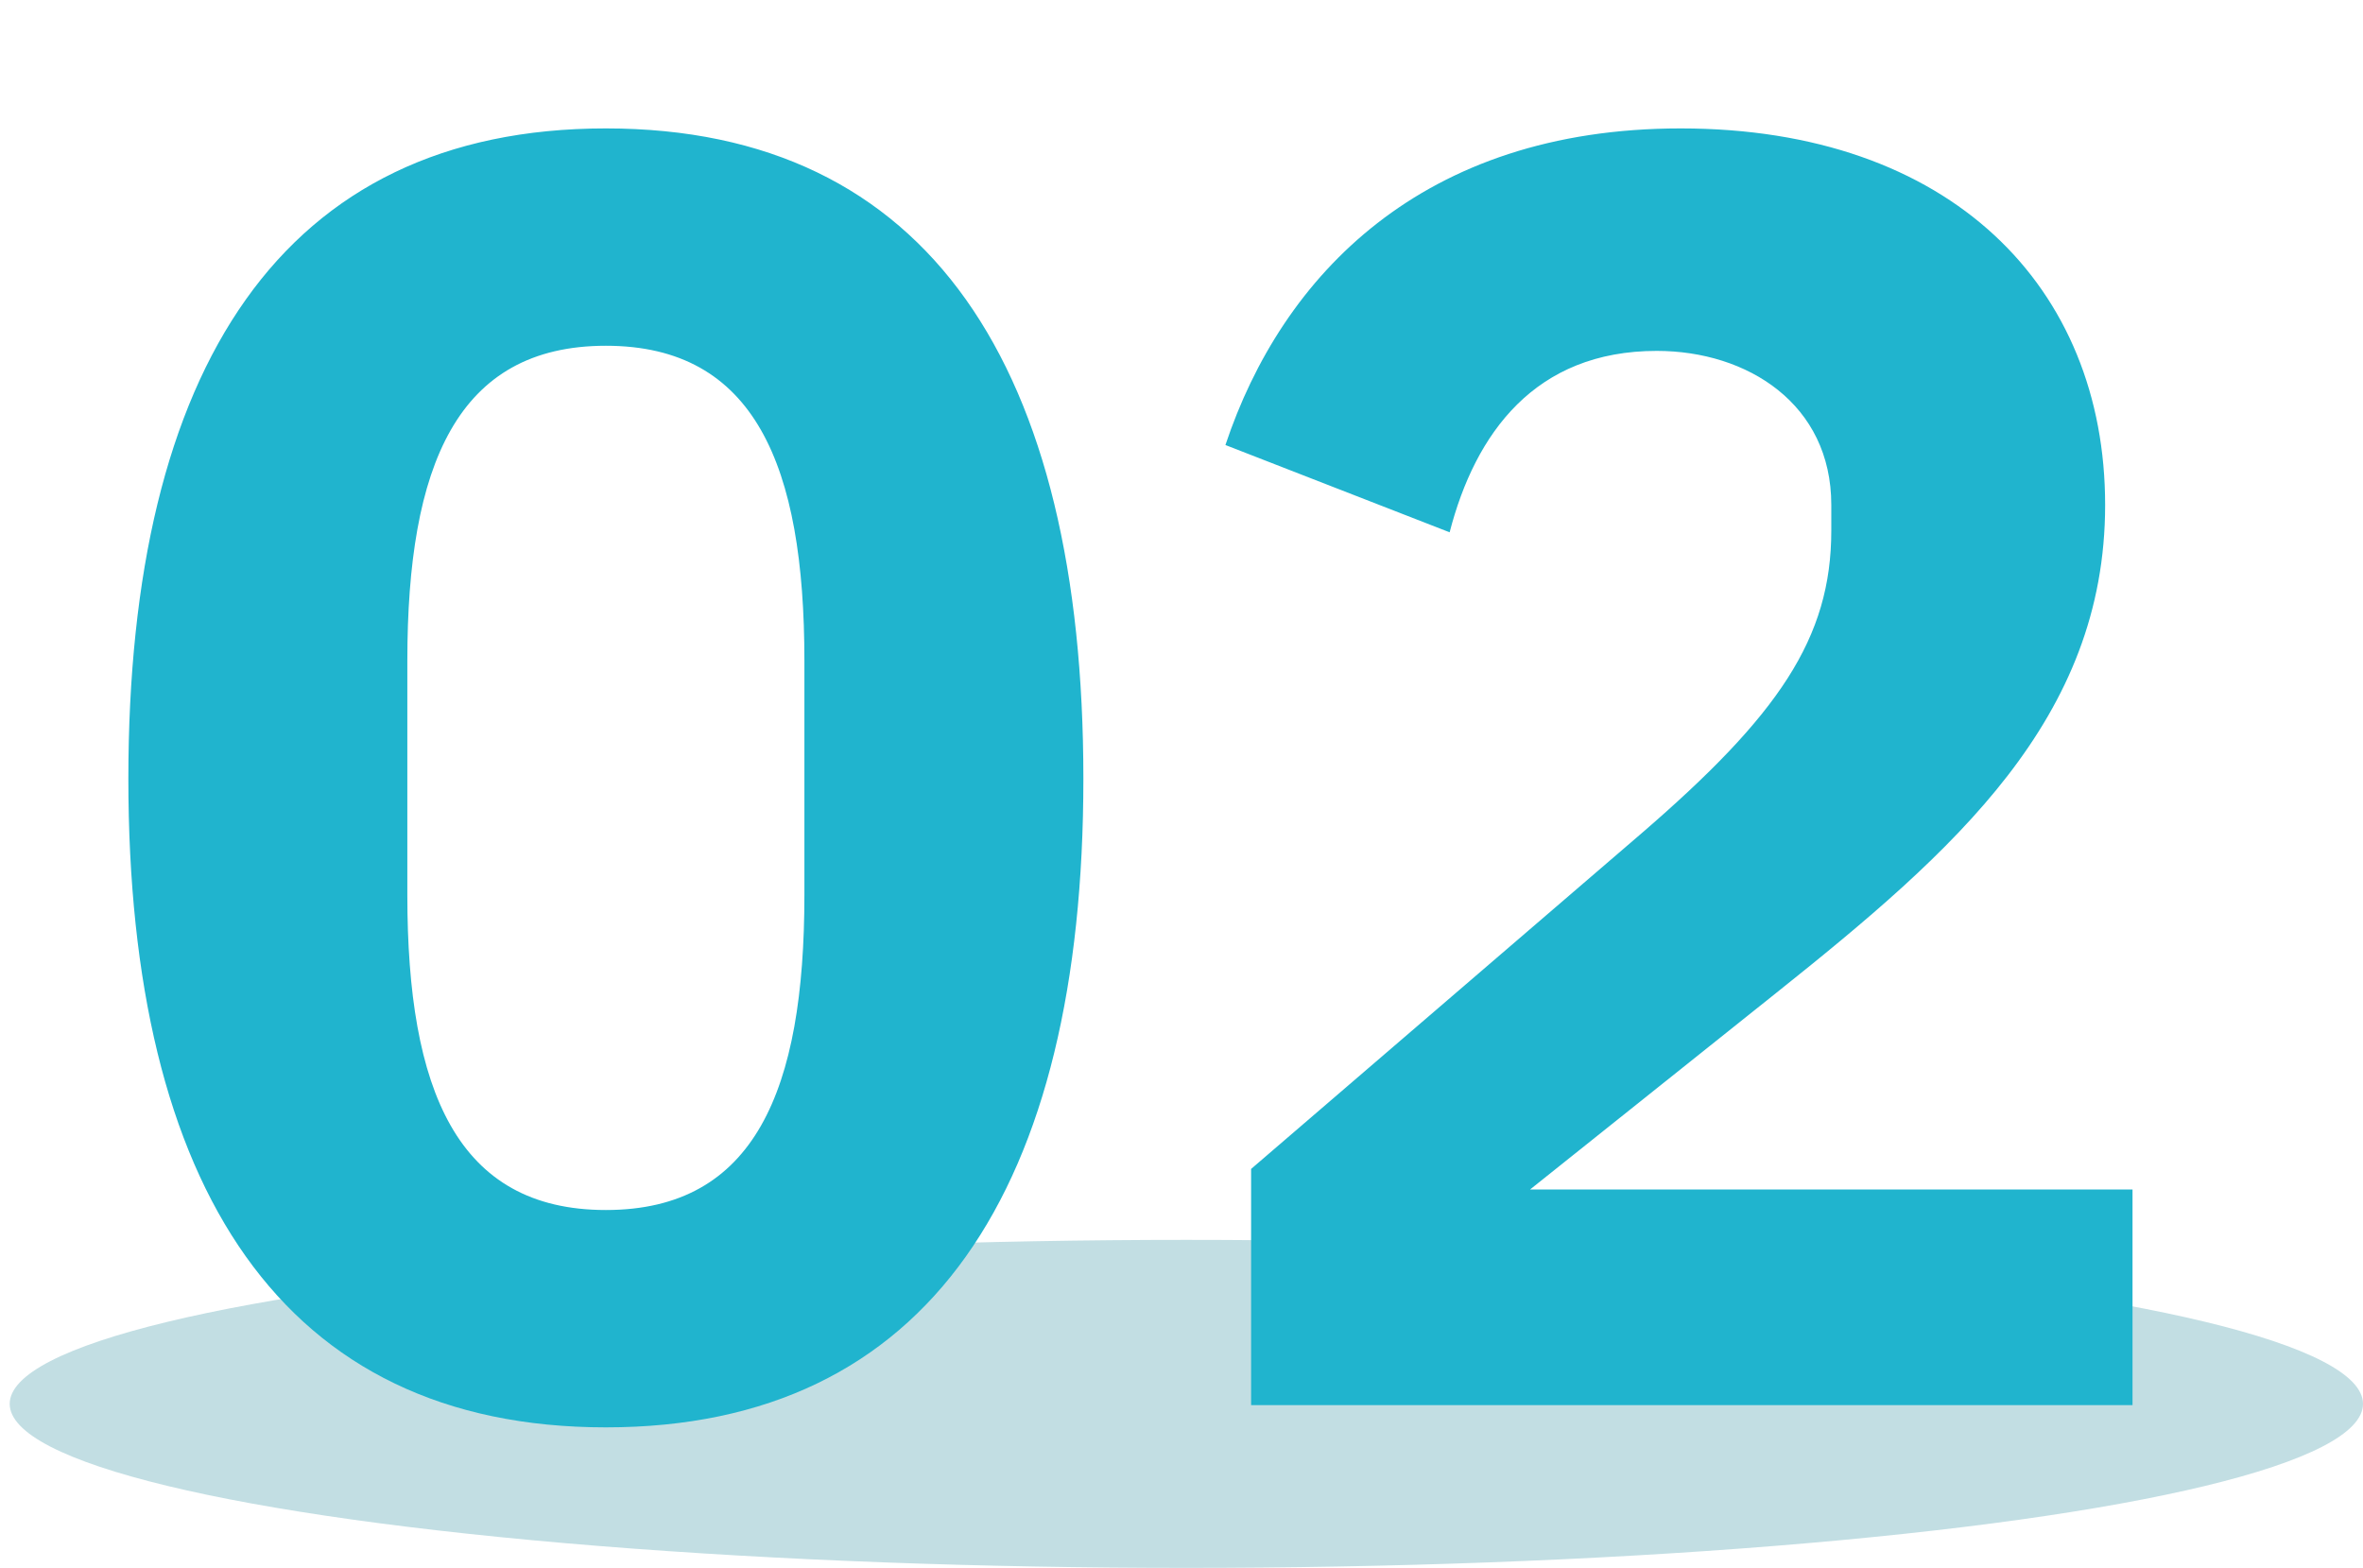
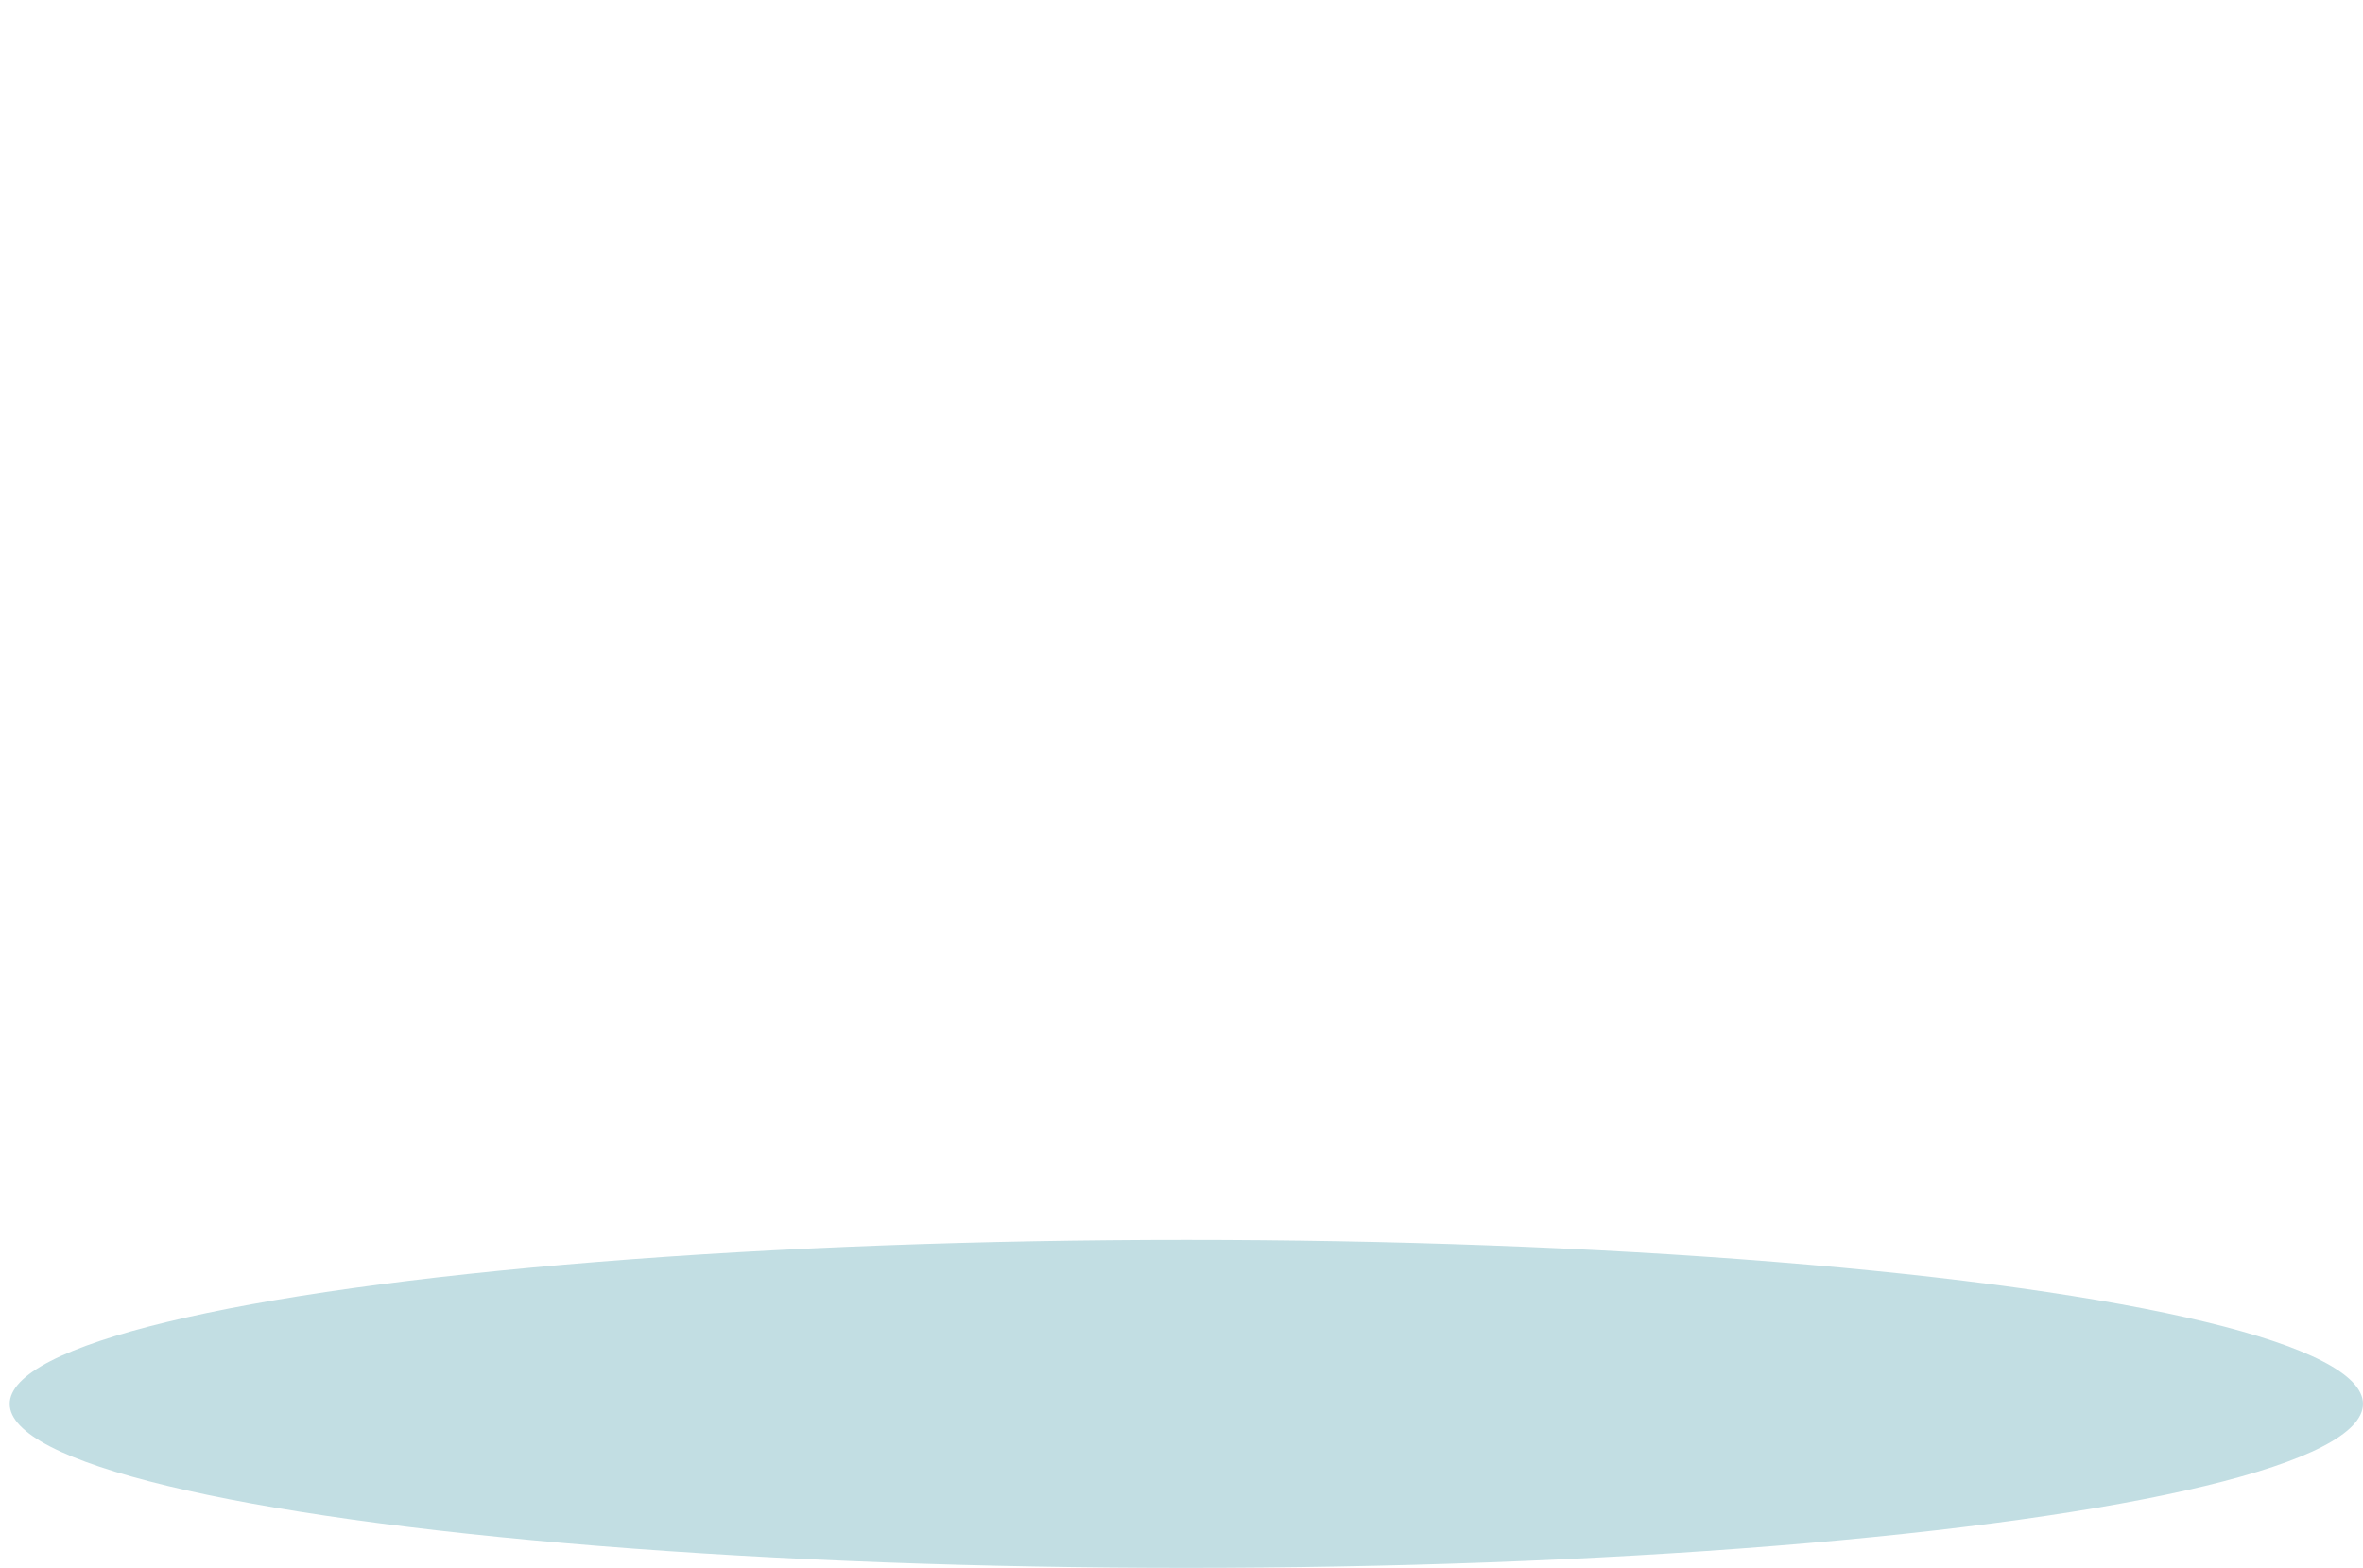
<svg xmlns="http://www.w3.org/2000/svg" width="165.68" height="109.937" viewBox="0 0 165.68 109.937">
  <defs>
    <filter id="パス_6703" x="0" y="0" width="158.52" height="109.08" filterUnits="userSpaceOnUse">
      <feOffset dy="3" input="SourceAlpha" />
      <feGaussianBlur stdDeviation="3" result="blur" />
      <feFlood flood-opacity="0.161" />
      <feComposite operator="in" in2="blur" />
      <feComposite in="SourceGraphic" />
    </filter>
  </defs>
  <g id="グループ_5197" data-name="グループ 5197" transform="translate(-212.32 -3303.426)">
    <ellipse id="楕円形_196" data-name="楕円形 196" cx="82.5" cy="11.5" rx="82.5" ry="11.5" transform="translate(213 3390.363)" fill="#c2dee3" />
    <g transform="matrix(1, 0, 0, 1, 212.32, 3303.43)" filter="url(#パス_6703)">
-       <path id="パス_6703-2" data-name="パス 6703" d="M37.8,1.56c22.68,0,33.48-16.8,33.48-45.48,0-28.8-10.8-45.6-33.48-45.6S4.32-72.72,4.32-43.92C4.32-15.24,15.12,1.56,37.8,1.56Zm0-15.24c-10.44,0-13.92-8.4-13.92-22.08V-52.2c0-13.68,3.48-22.08,13.92-22.08s13.92,8.4,13.92,22.08v16.44C51.72-22.08,48.24-13.68,37.8-13.68ZM144.84,0V-15.12H102.6l17.28-13.8c12.48-9.96,23.04-19.2,23.04-34.2,0-15.24-10.8-26.4-29.76-26.4-18.12,0-27.96,10.32-31.92,22.2L96.96-61.2c1.8-6.96,6-12.72,14.52-12.72,6.36,0,12.24,3.72,12.24,10.8v1.8c0,7.56-3.72,12.96-13.32,21.24L83.04-16.56V0Z" transform="translate(4.68 95.52)" fill="#20b4ce" />
-     </g>
+       </g>
  </g>
</svg>